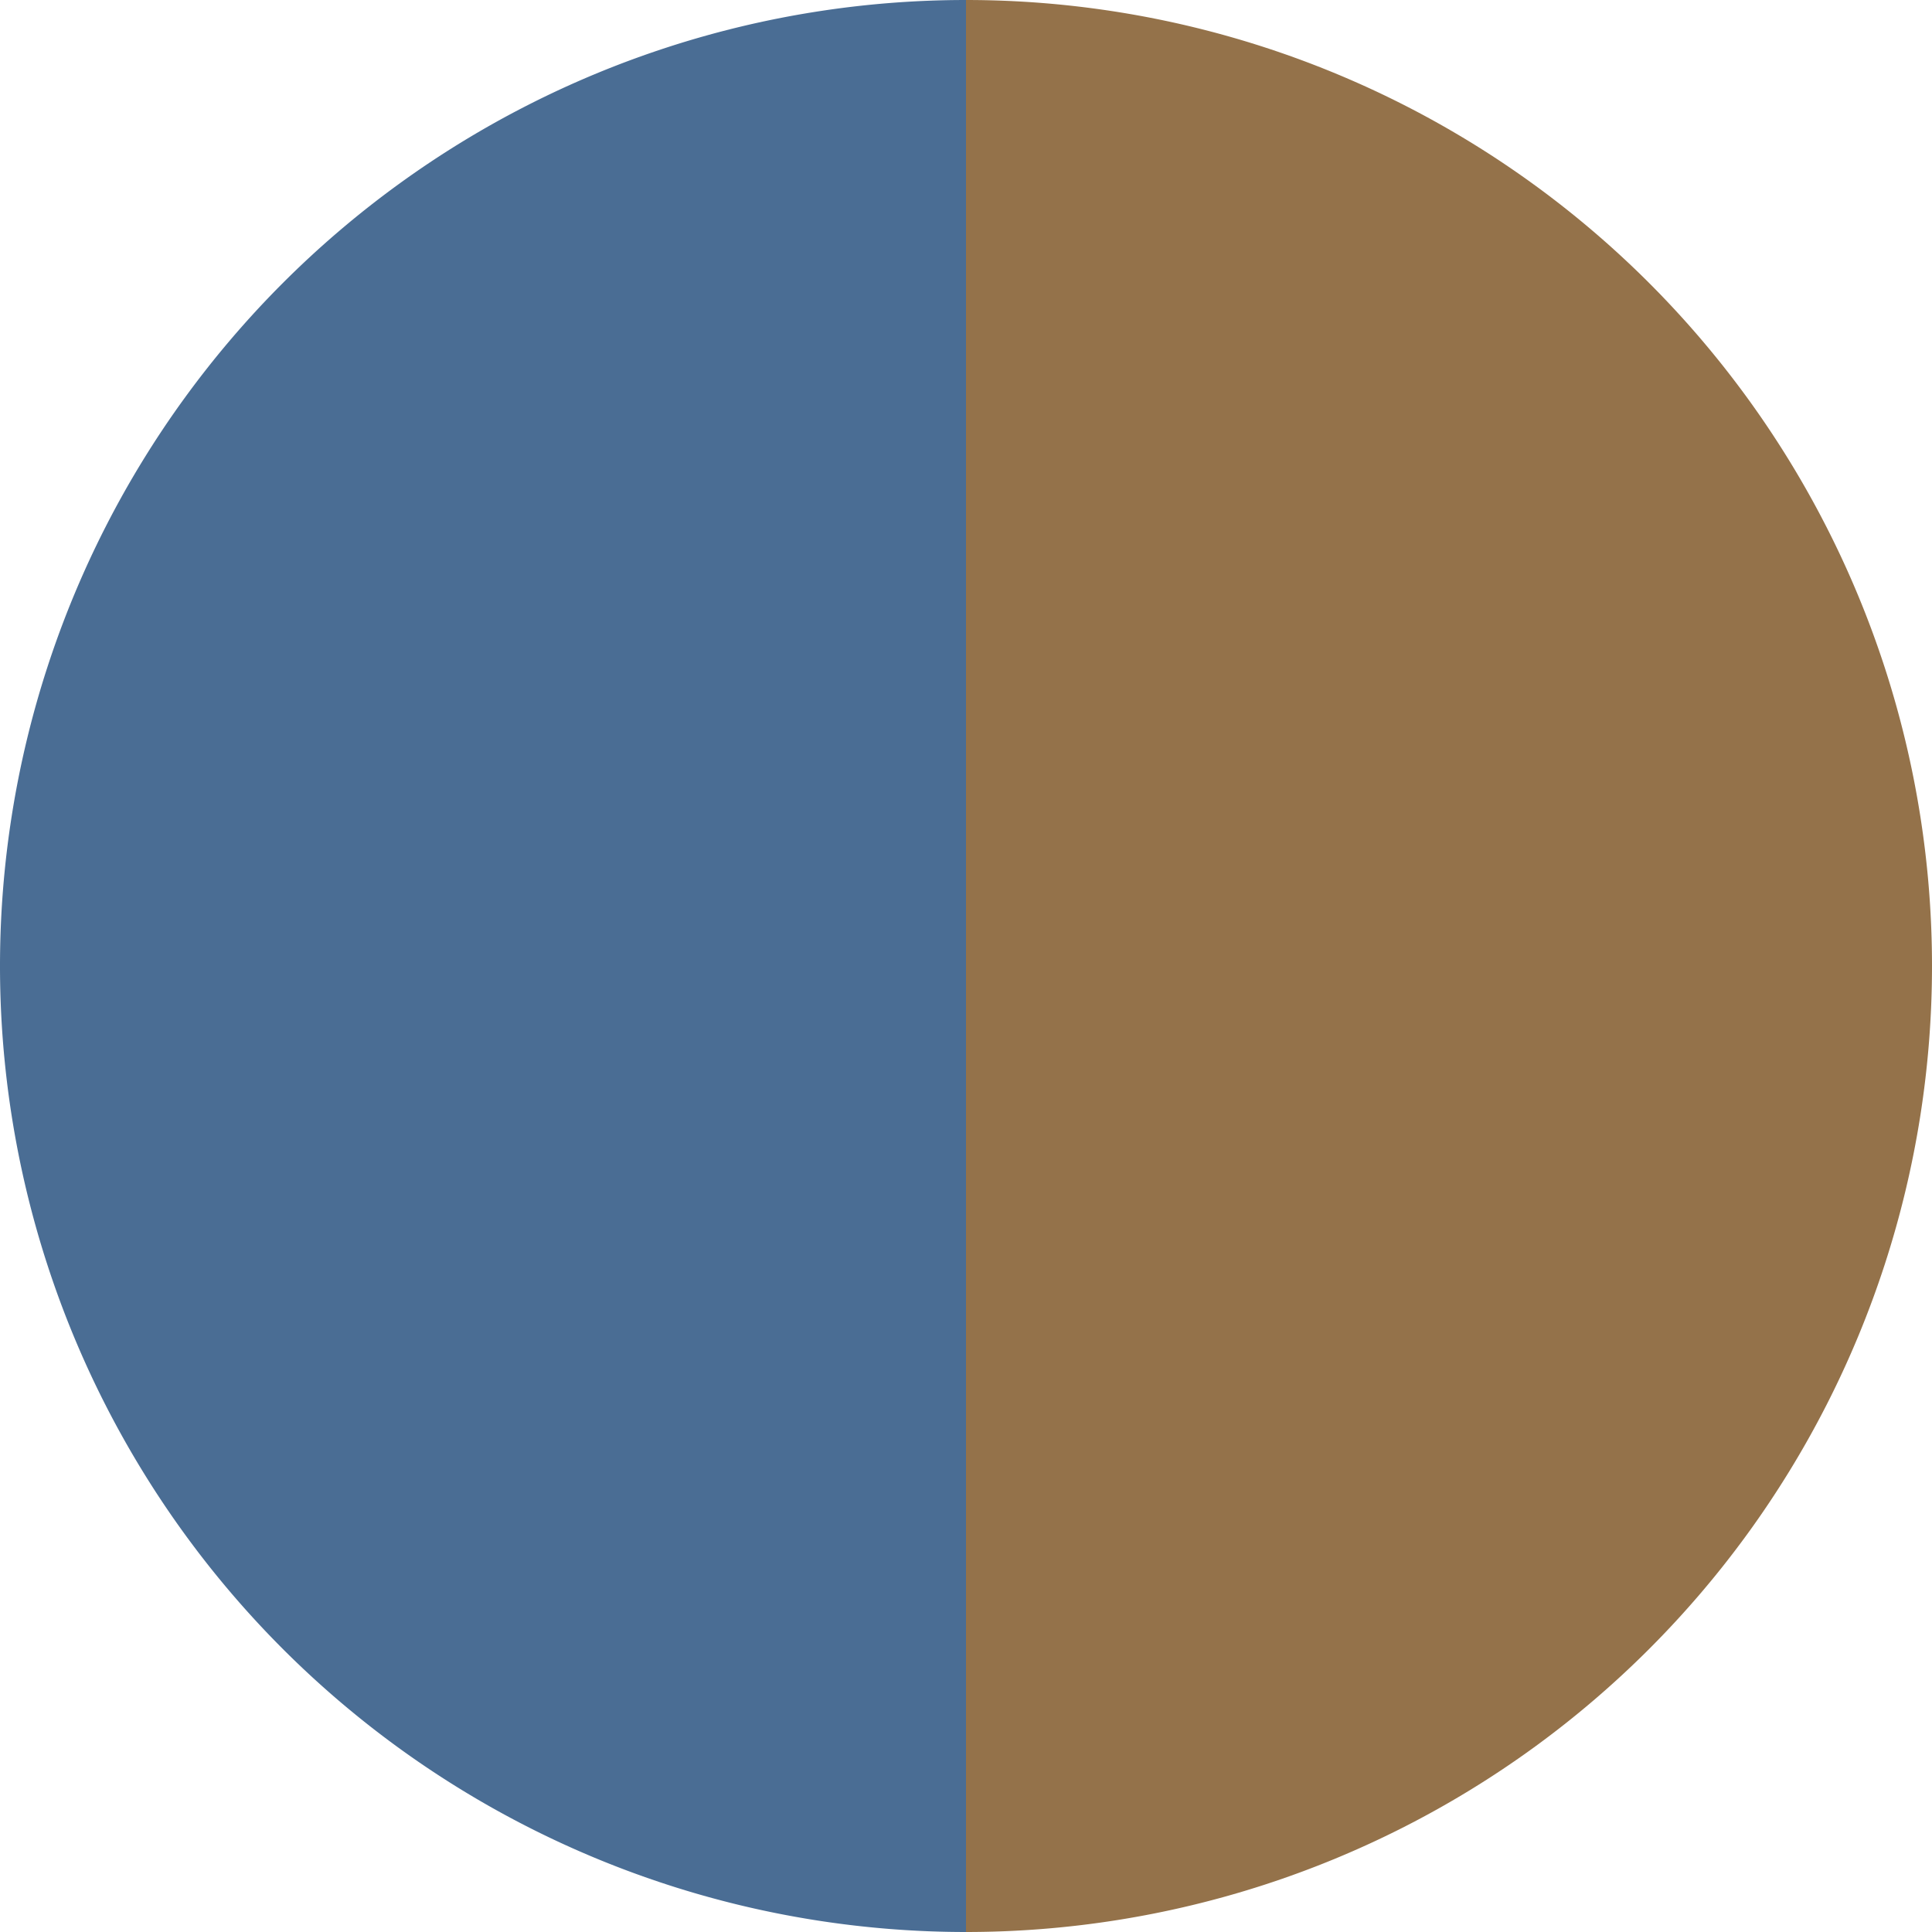
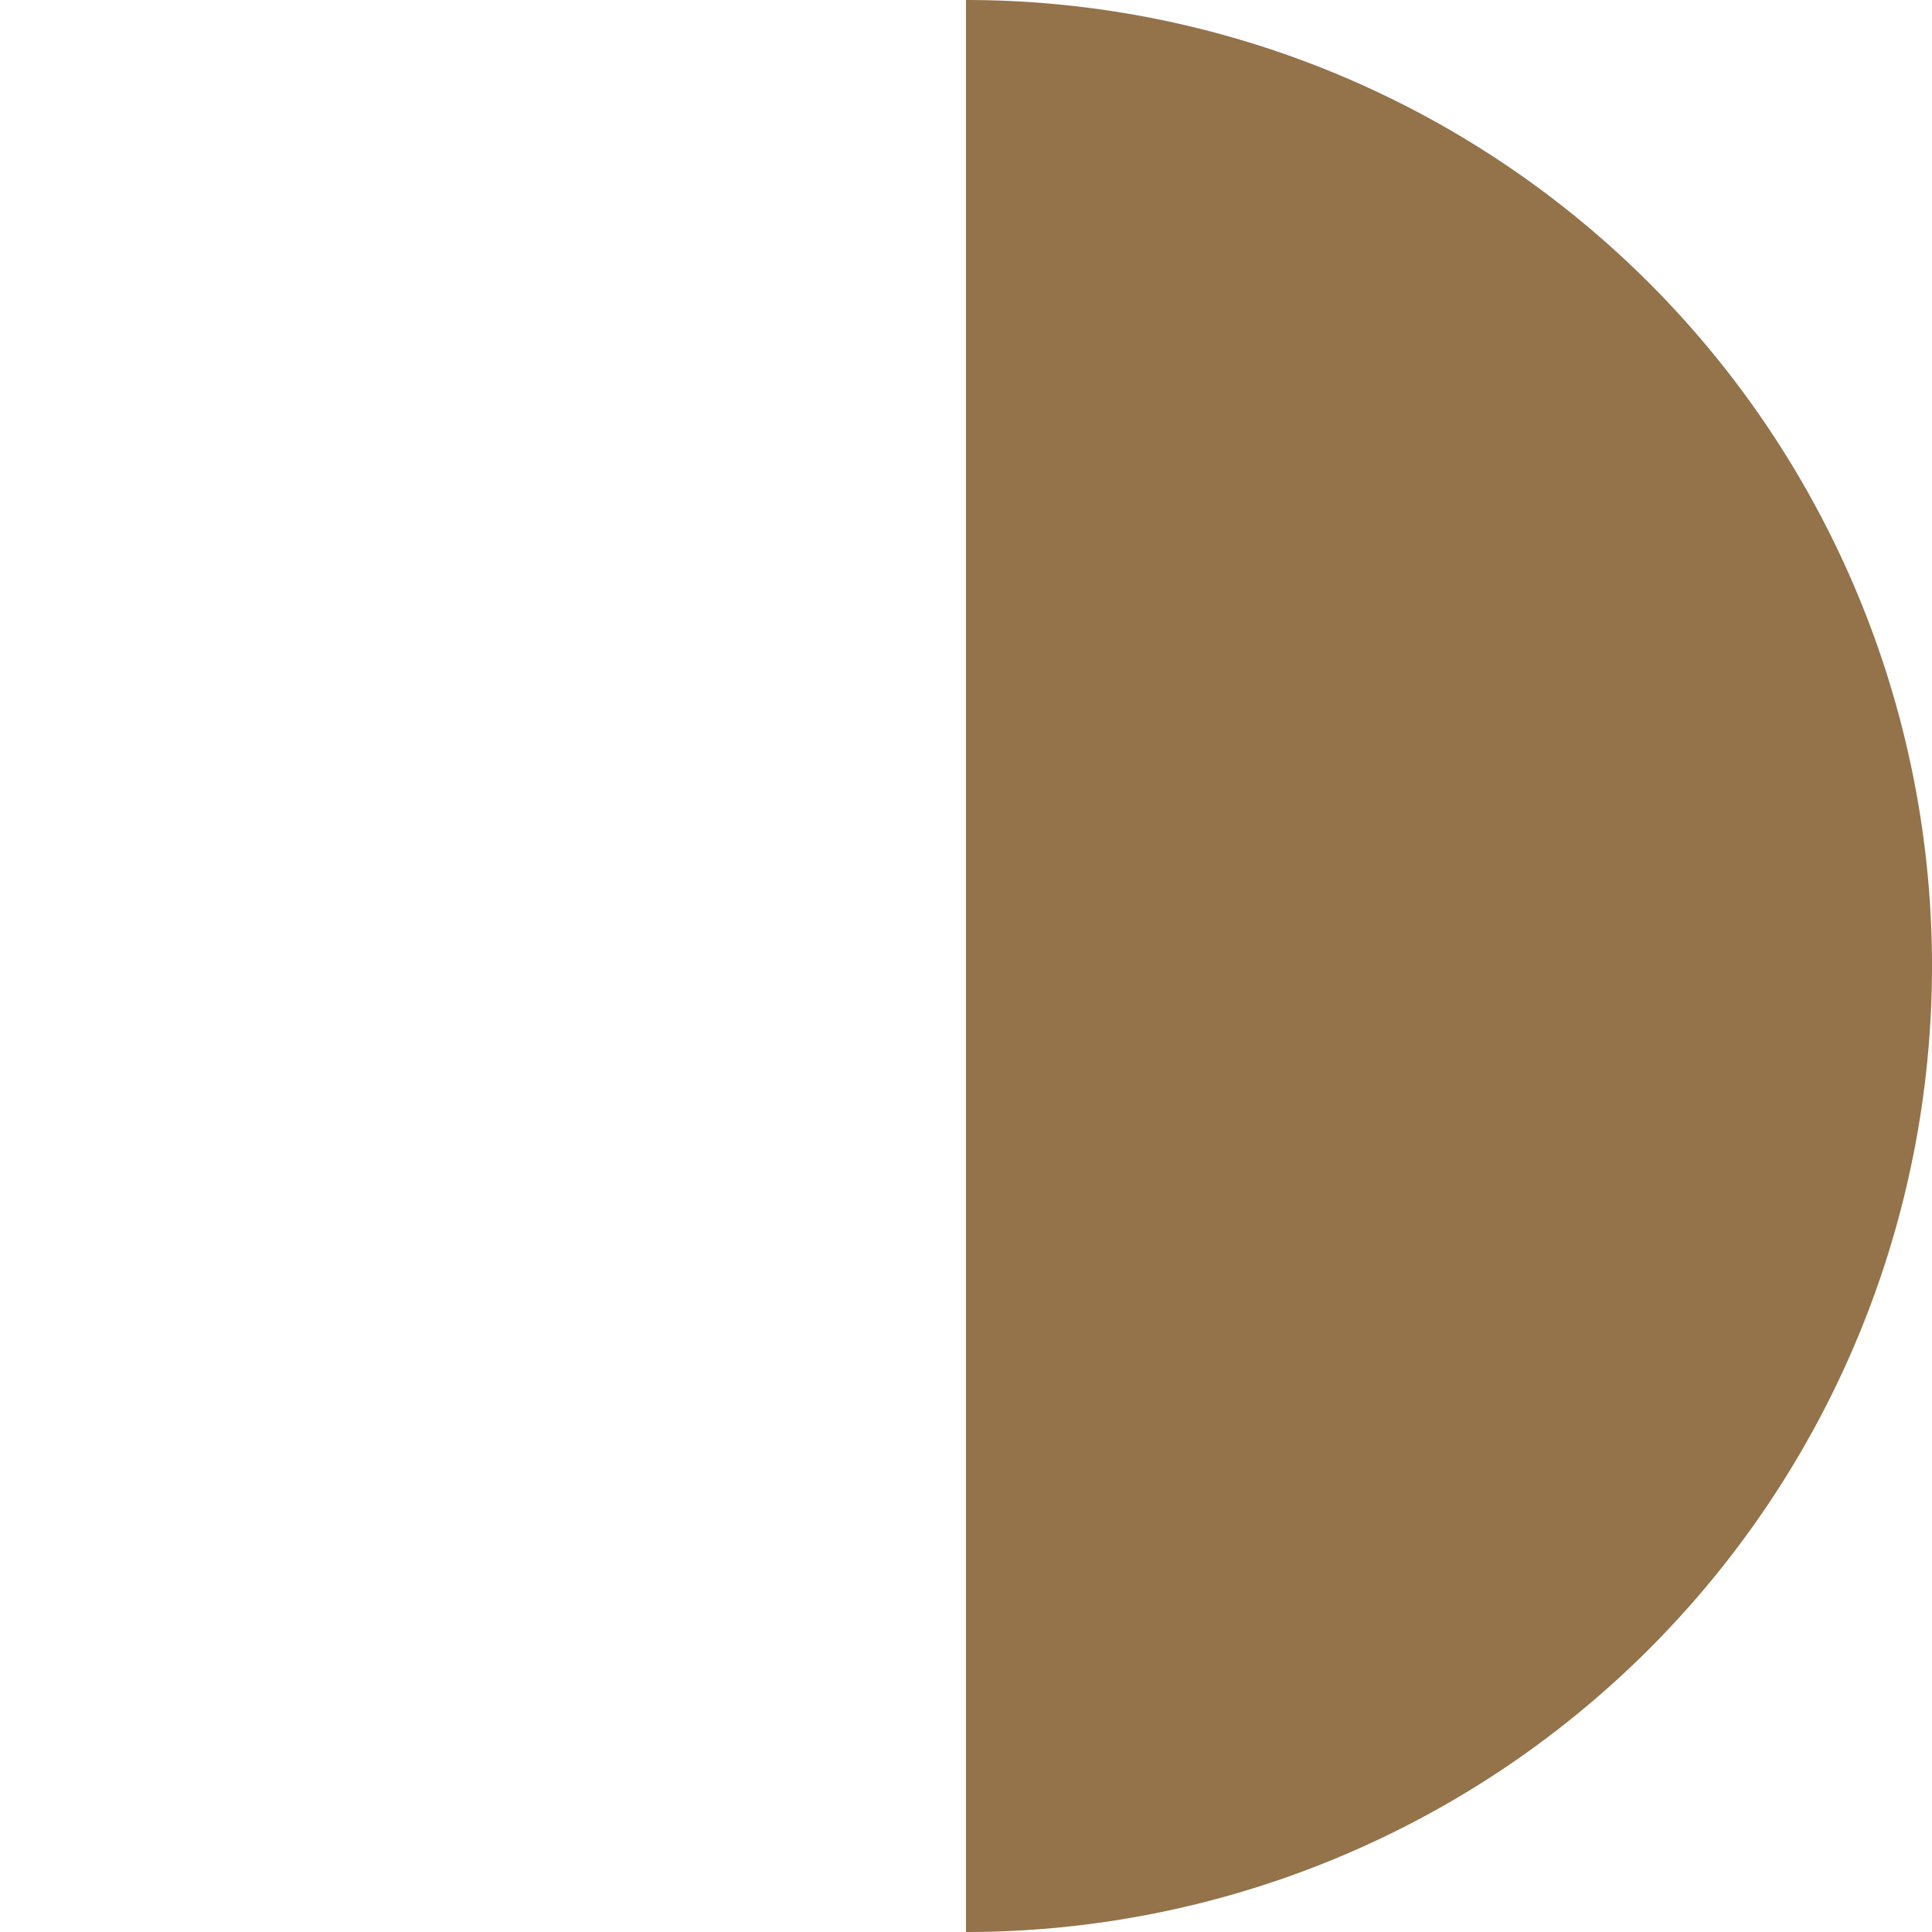
<svg xmlns="http://www.w3.org/2000/svg" width="500" height="500" viewBox="-1 -1 2 2">
  <path d="M 0 -1               A 1,1 0 0,1 0 1             L 0,0              z" fill="#94724a" />
-   <path d="M 0 1               A 1,1 0 0,1 -0 -1             L 0,0              z" fill="#4a6d94" />
</svg>